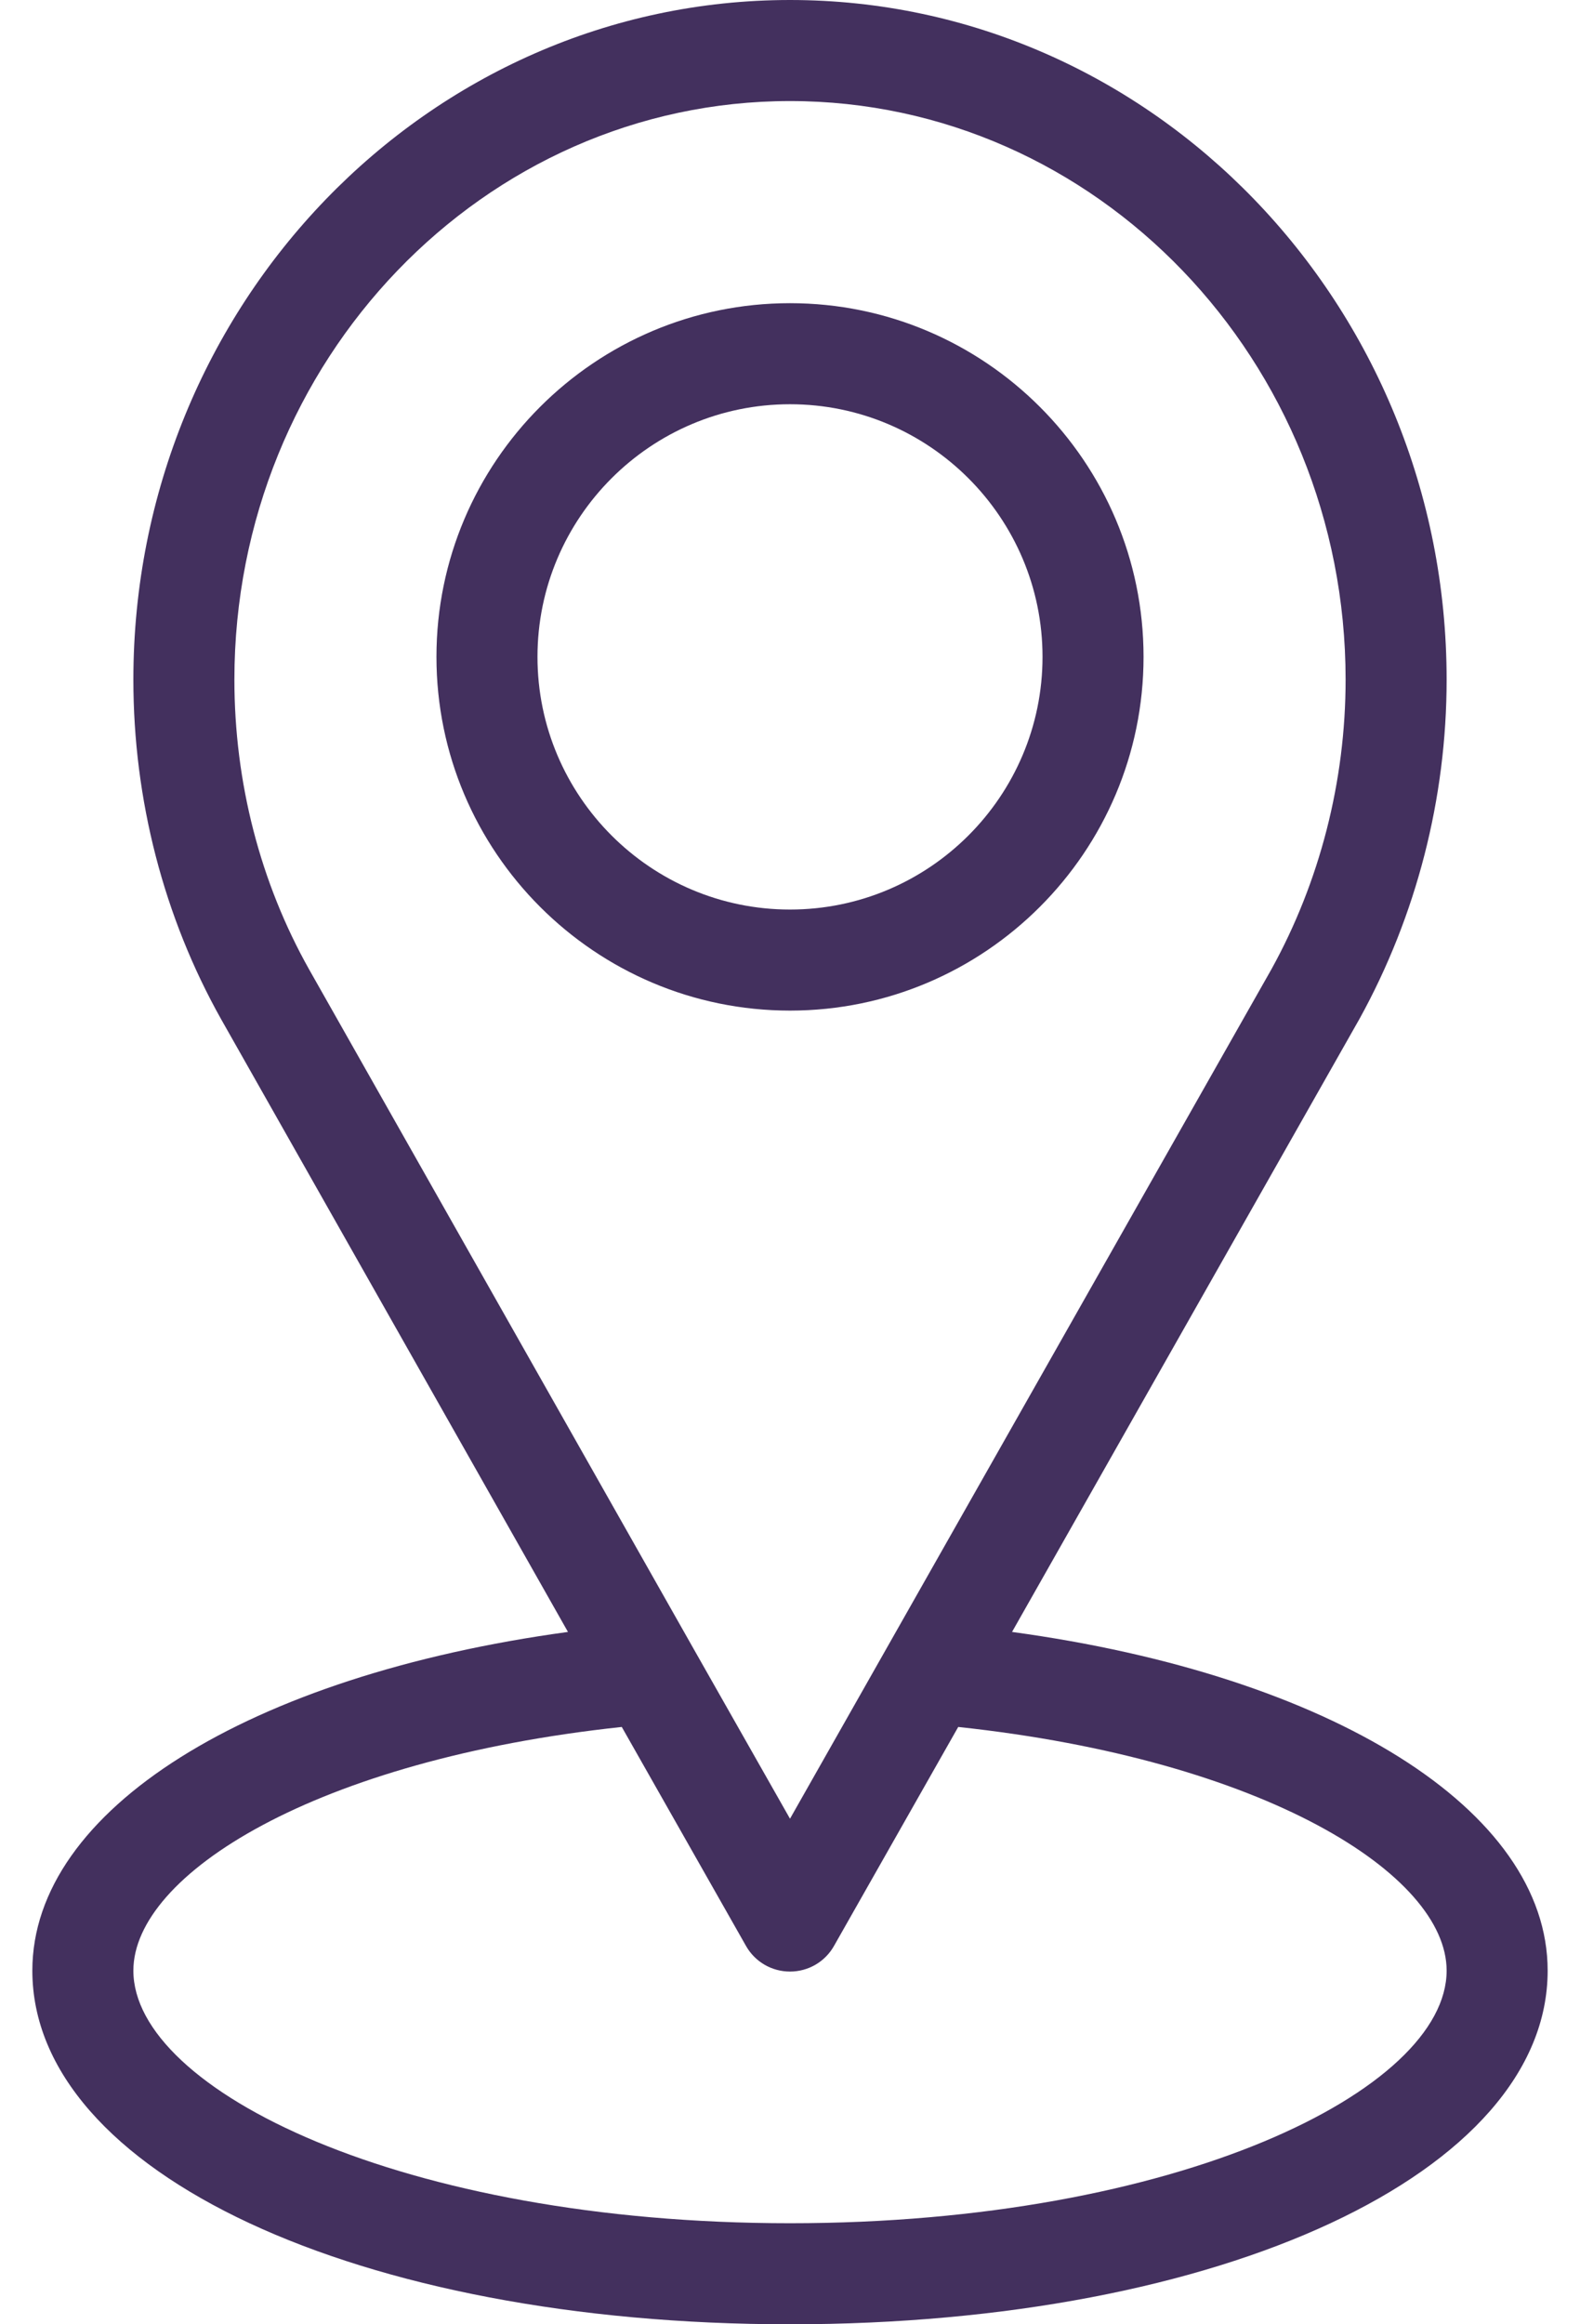
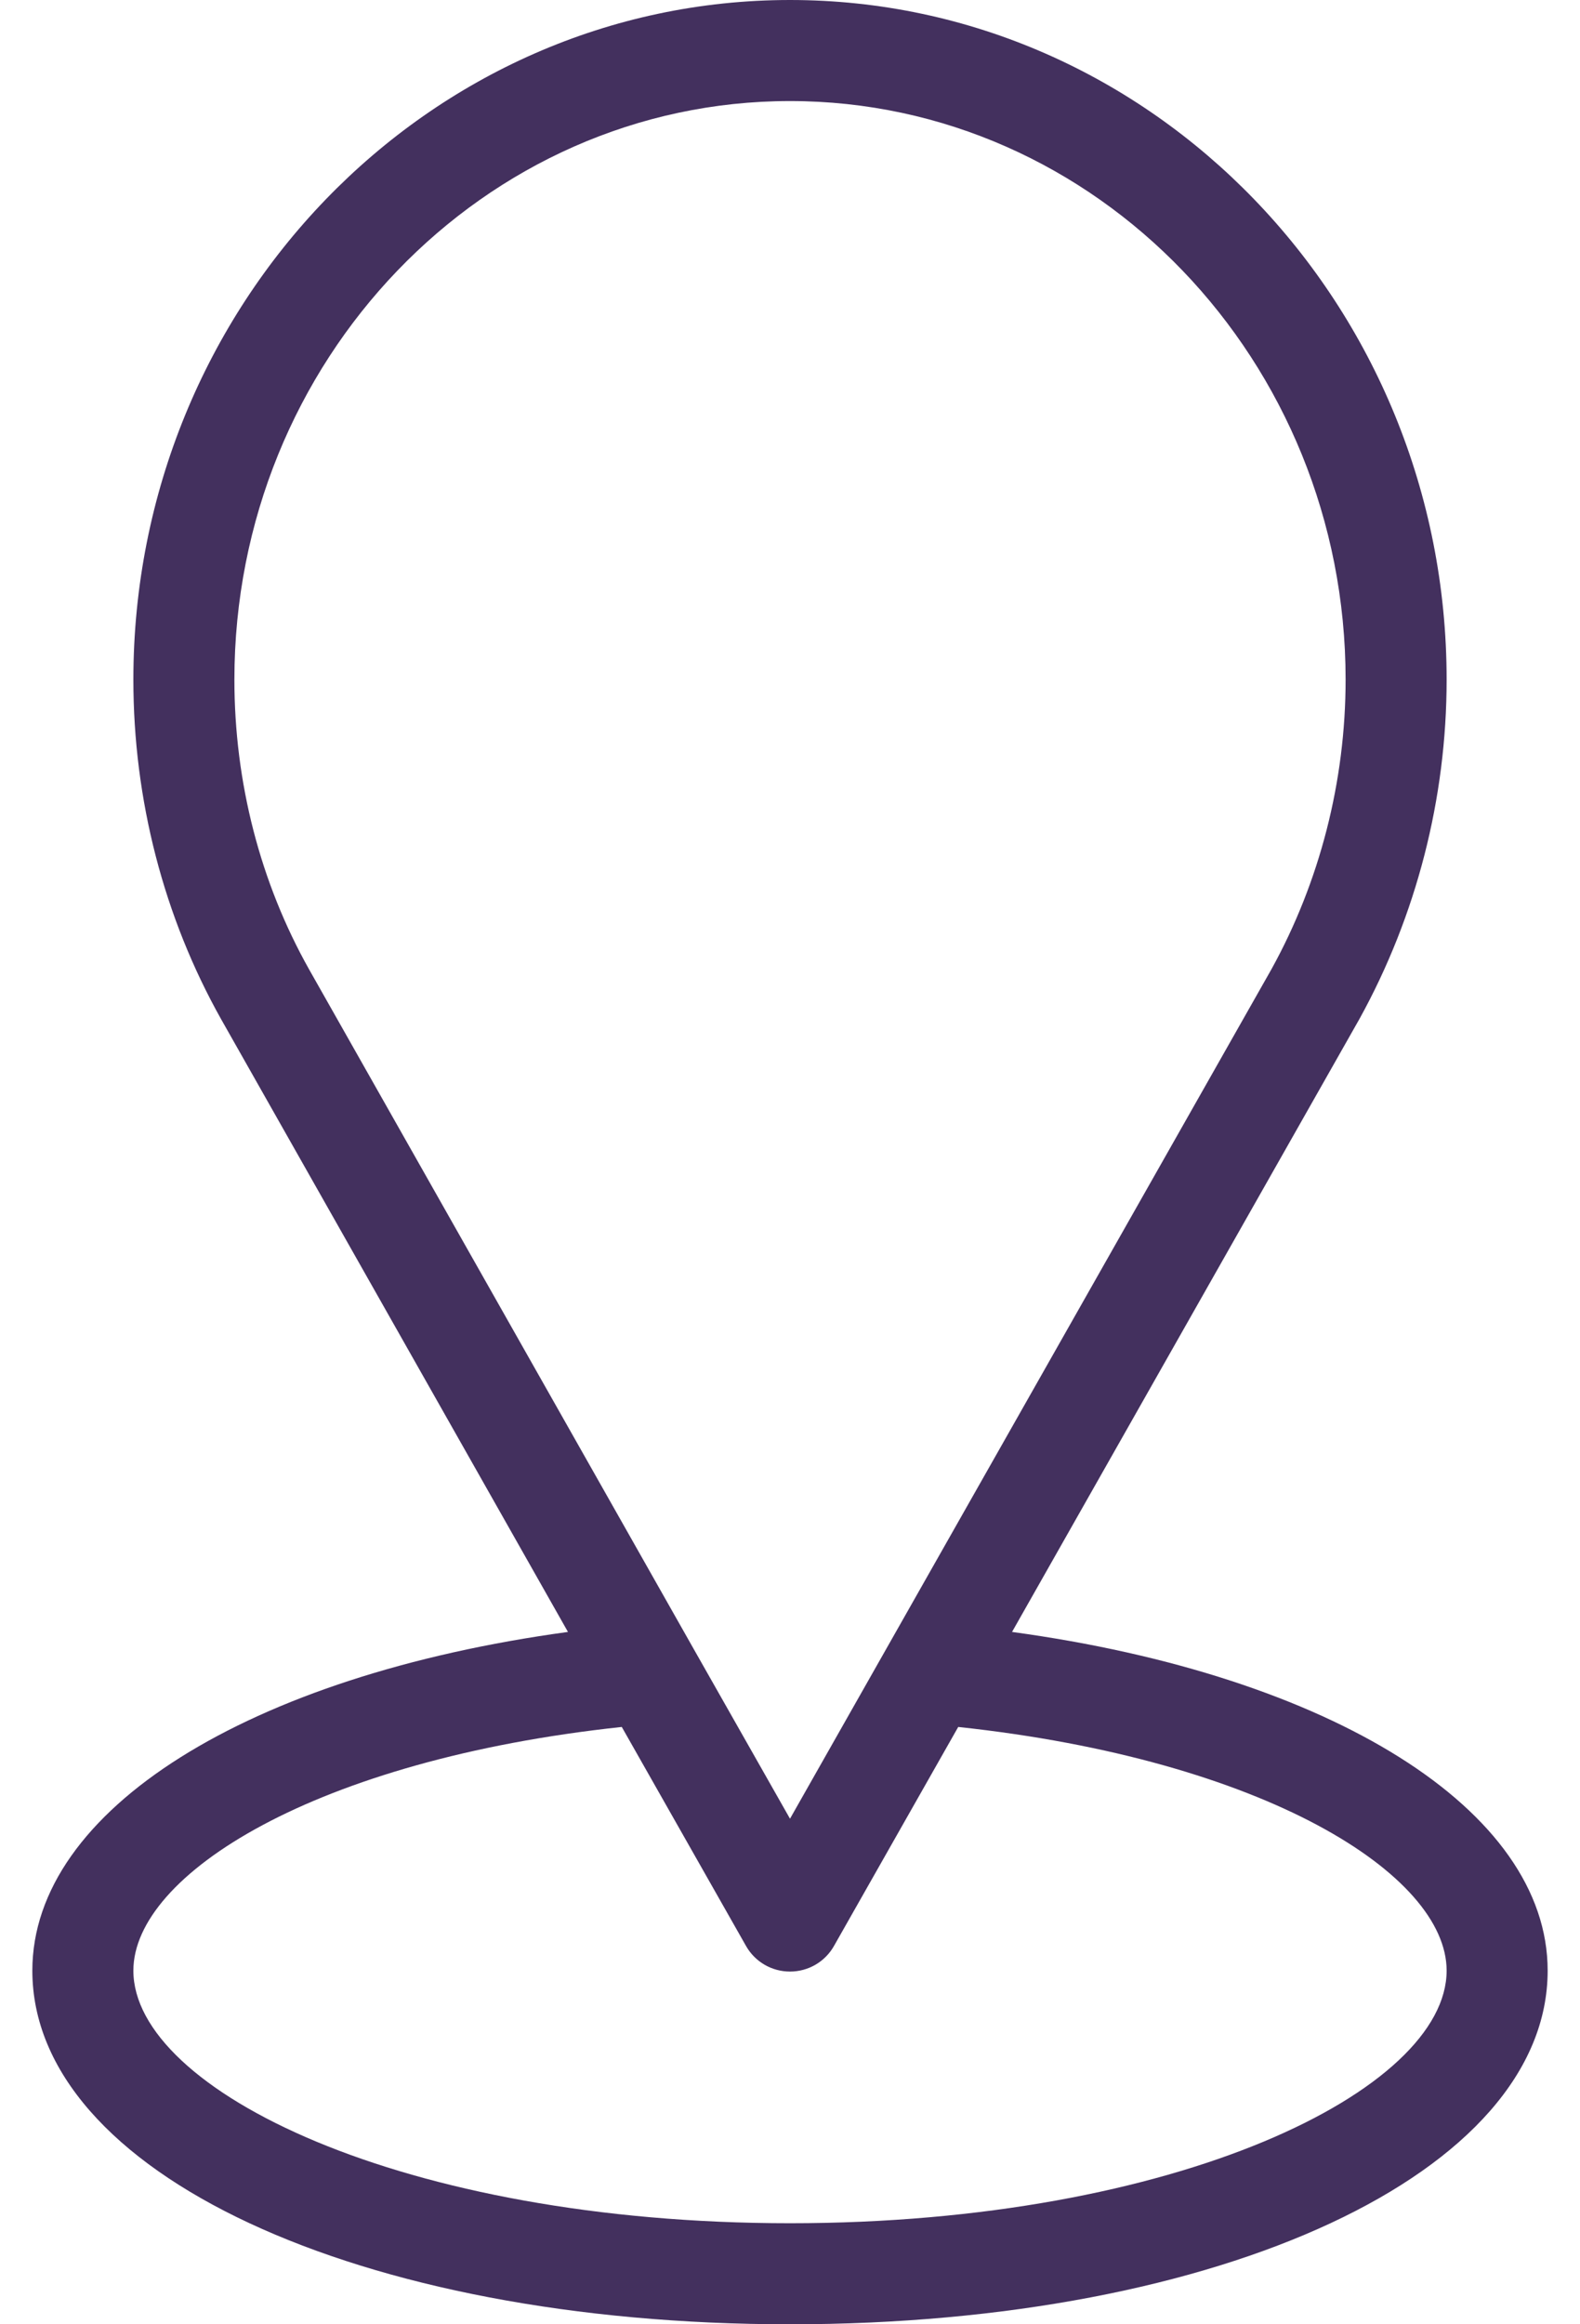
<svg xmlns="http://www.w3.org/2000/svg" width="17" height="25" viewBox="0 0 17 25" fill="none">
  <path d="M10.889 17.553L14.628 10.958C15.241 9.847 15.565 8.586 15.565 7.31C15.565 3.279 12.396 0 8.5 0C4.604 0 1.435 3.279 1.435 7.31C1.435 8.601 1.762 9.864 2.38 10.964L6.111 17.553C2.679 18.021 0.348 19.466 0.348 21.196C0.348 23.365 3.853 25 8.5 25C13.148 25 16.652 23.365 16.652 21.196C16.652 19.466 14.321 18.021 10.889 17.553ZM3.327 10.429C2.8 9.493 2.522 8.415 2.522 7.31C2.522 3.879 5.204 1.087 8.5 1.087C11.796 1.087 14.478 3.879 14.478 7.31C14.478 8.403 14.201 9.483 13.679 10.427L8.5 19.562L7.462 17.733L3.327 10.429ZM8.5 23.913C4.336 23.913 1.435 22.481 1.435 21.196C1.435 20.163 3.392 18.928 6.69 18.575L8.027 20.931C8.124 21.102 8.304 21.206 8.5 21.206C8.696 21.206 8.876 21.102 8.973 20.931L10.31 18.575C13.607 18.928 15.565 20.163 15.565 21.196C15.565 22.481 12.664 23.913 8.5 23.913Z" fill="#43305E" />
-   <path d="M12.304 7.065C12.304 4.967 10.597 3.261 8.5 3.261C6.402 3.261 4.696 4.967 4.696 7.065C4.696 9.163 6.402 10.87 8.5 10.87C10.597 10.87 12.304 9.163 12.304 7.065ZM5.783 7.065C5.783 5.567 7.002 4.348 8.5 4.348C9.998 4.348 11.217 5.567 11.217 7.065C11.217 8.564 9.998 9.783 8.5 9.783C7.002 9.783 5.783 8.564 5.783 7.065Z" fill="#43305E" />
</svg>